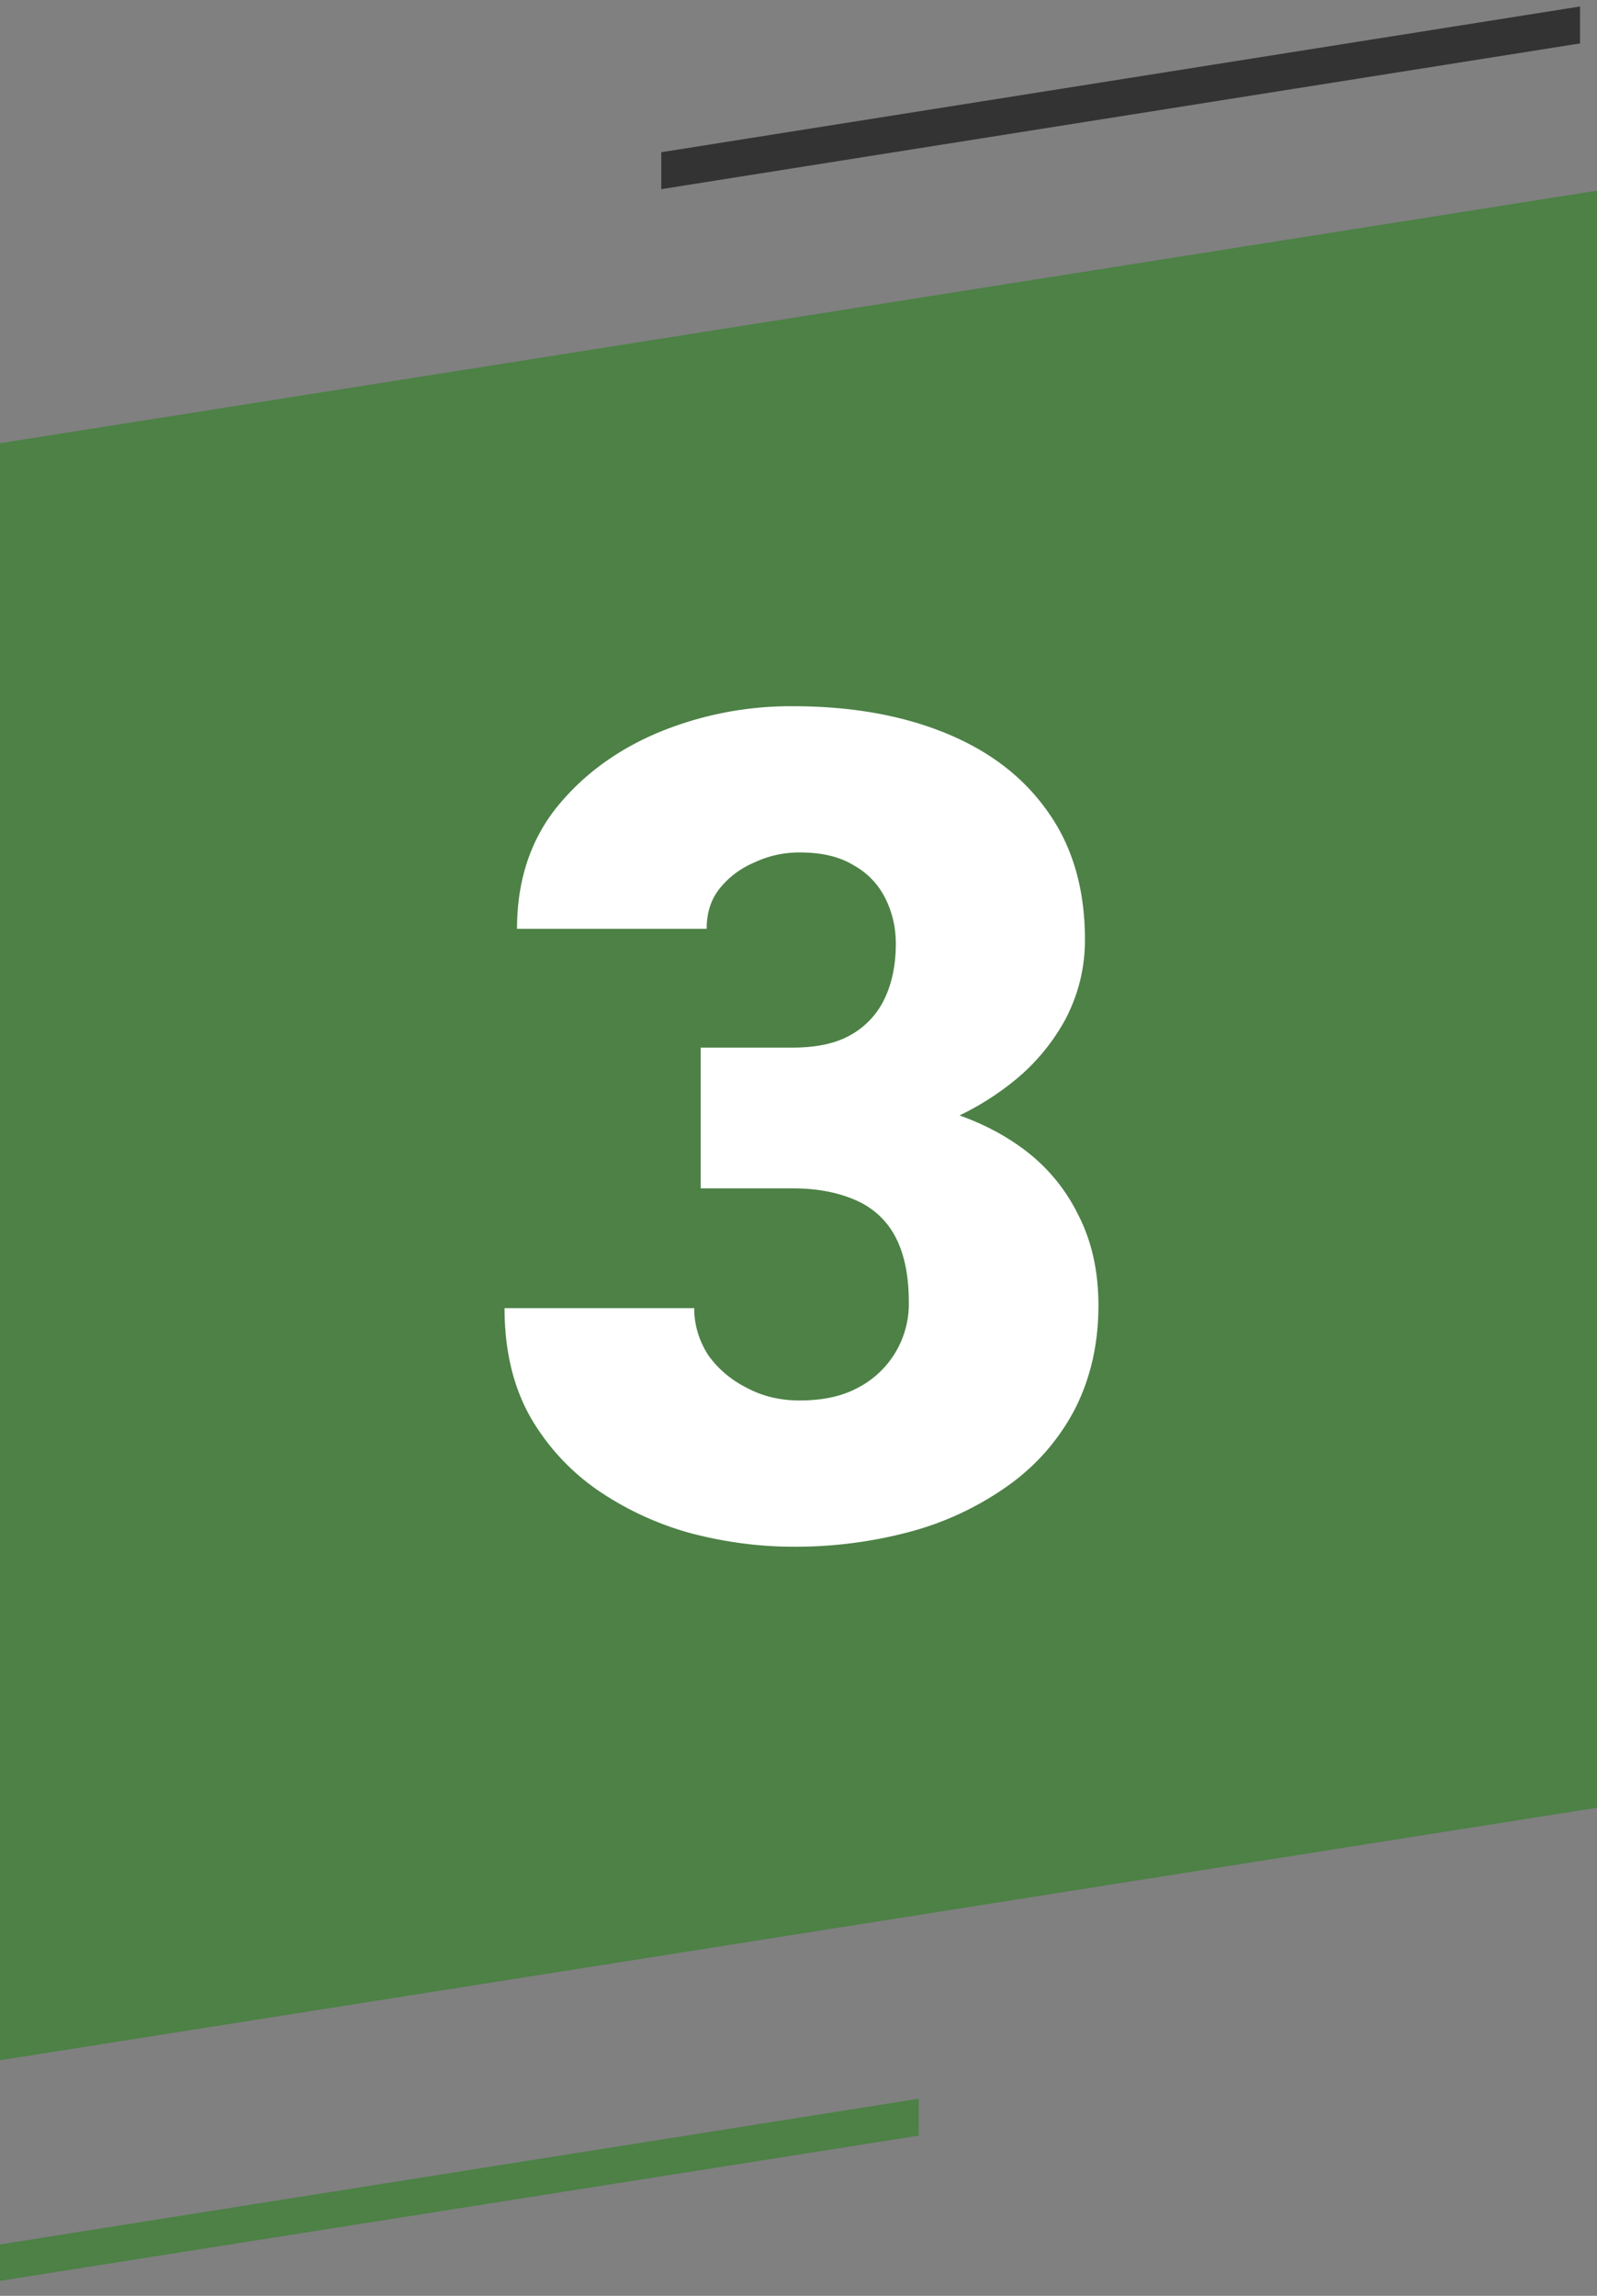
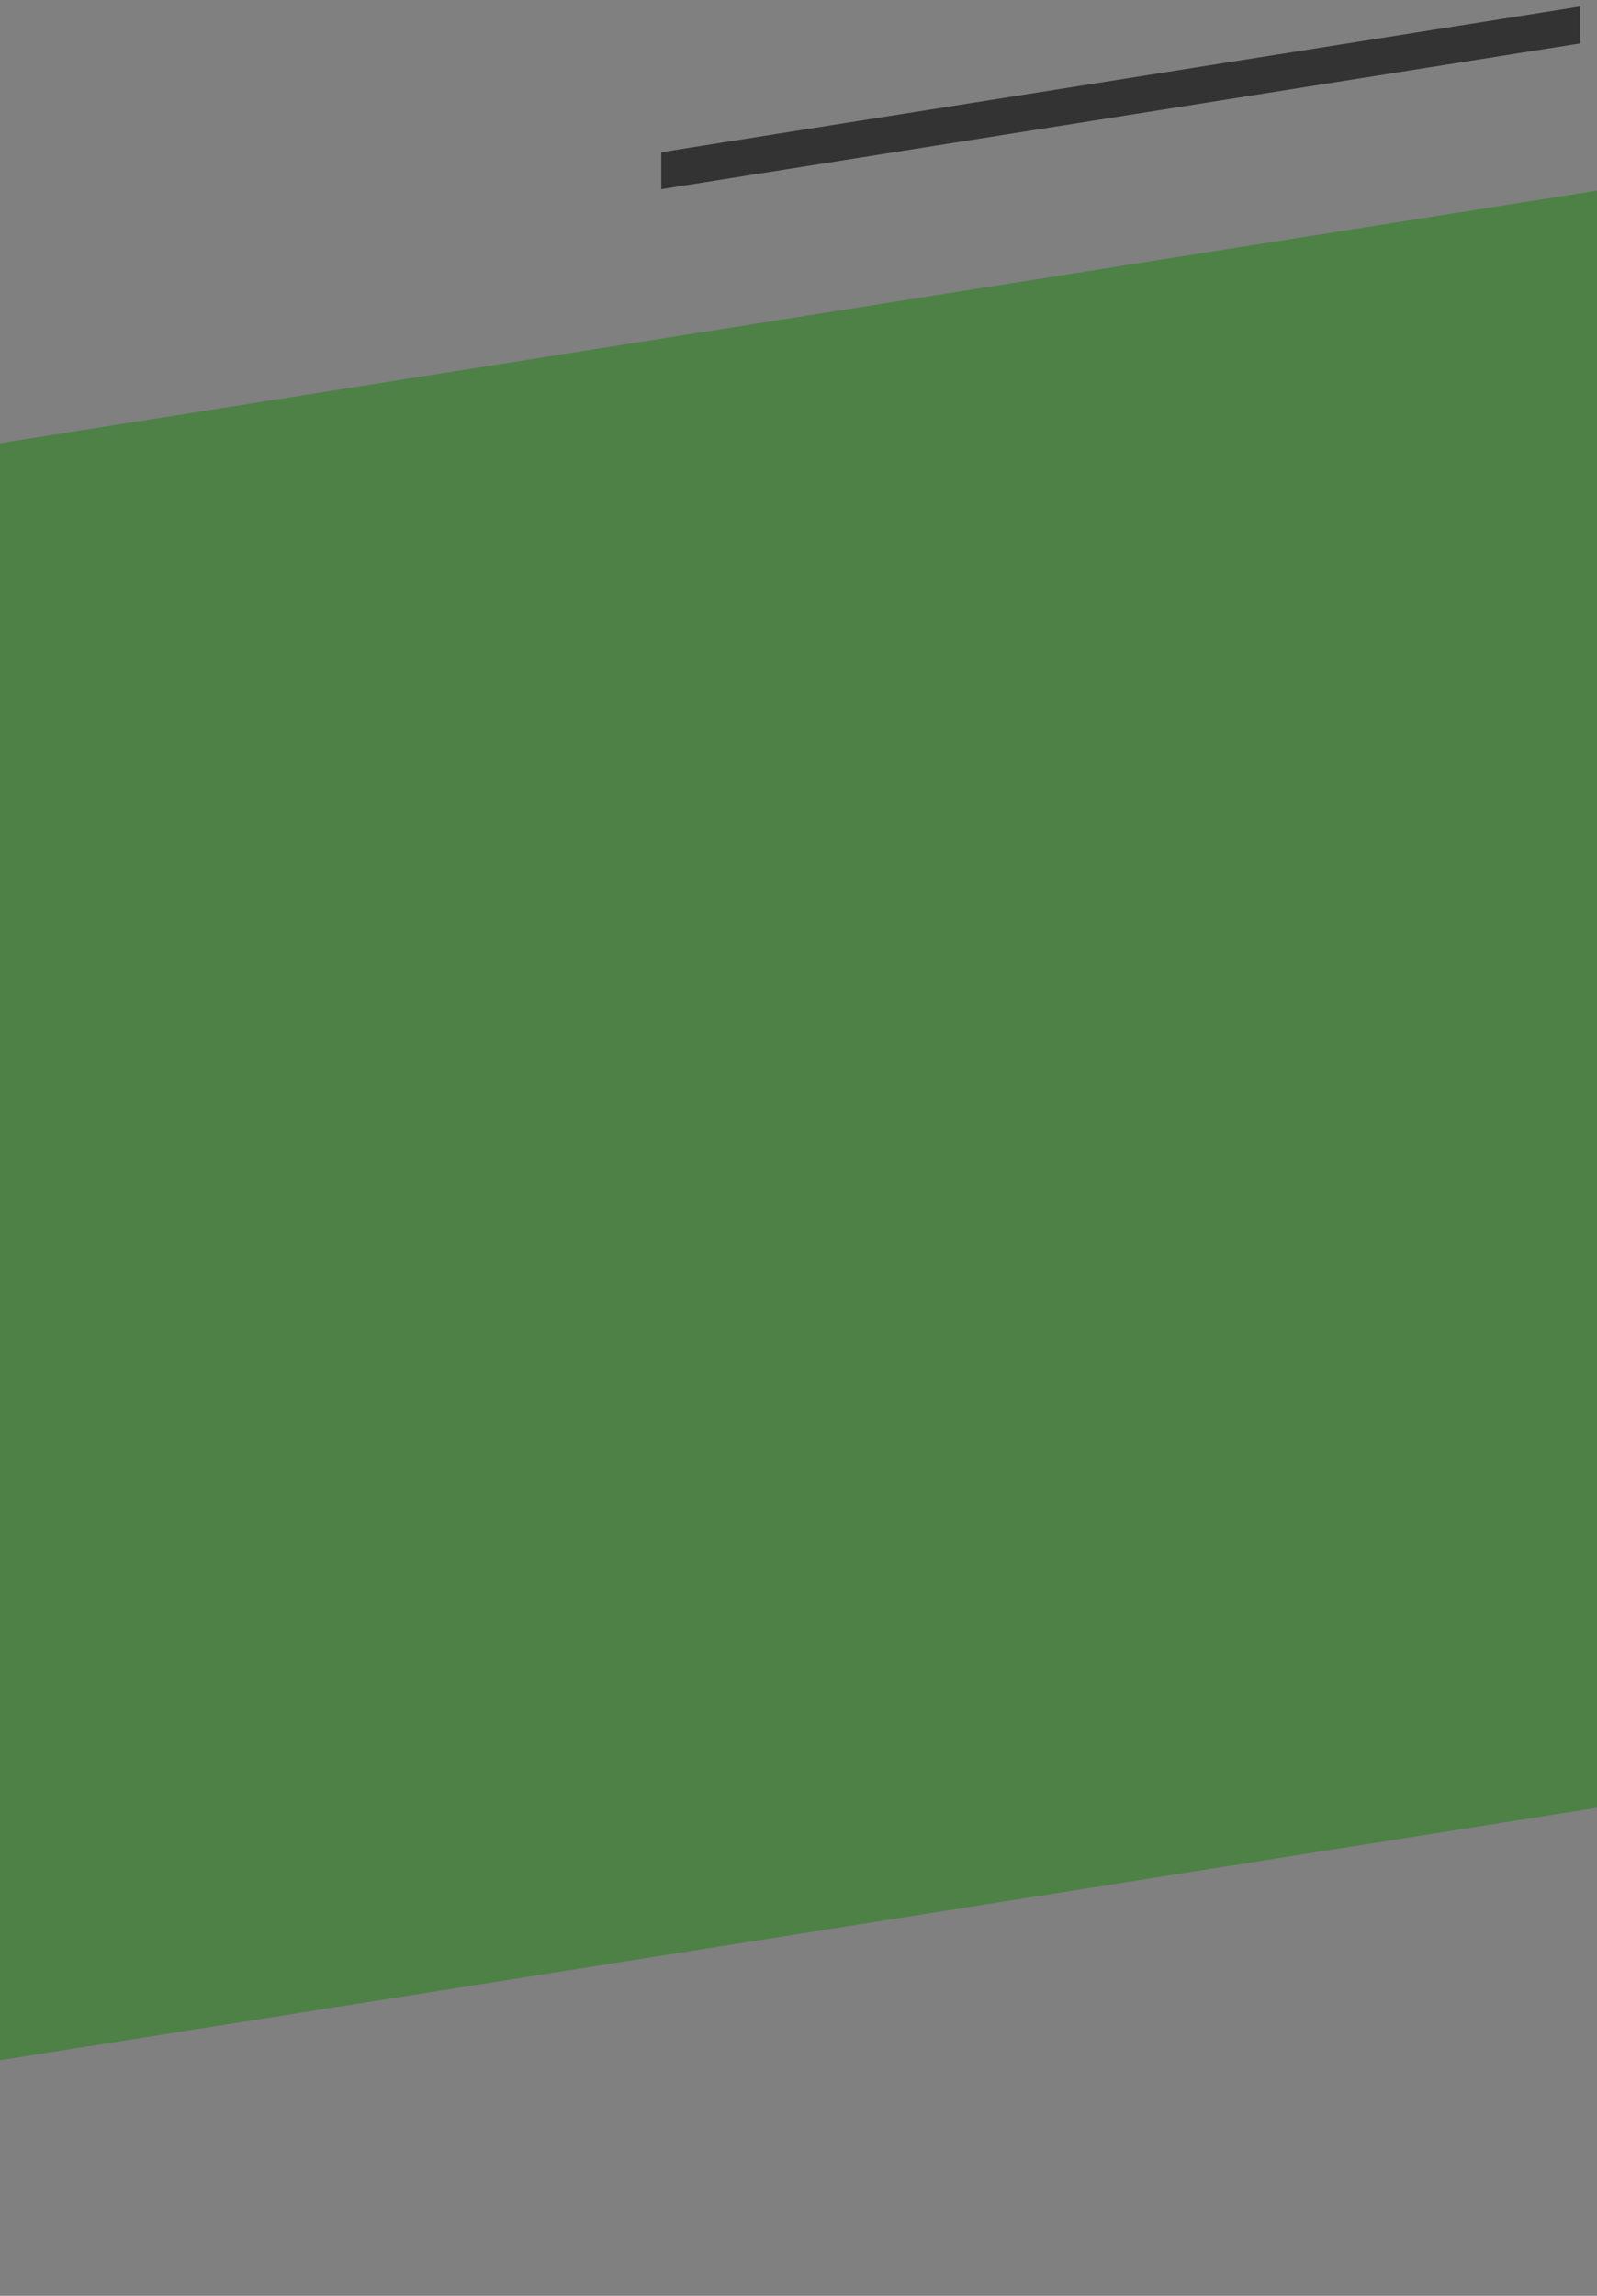
<svg xmlns="http://www.w3.org/2000/svg" width="32" height="46">
  <rect width="100%" height="100%" fill="#808080" stroke="none" />
  <g class="layer">
    <title>Layer 1</title>
    <path d="m0,8.88l32,-5.06l0,32.4l-32,5.06l0,-32.4z" fill="#4d8146" id="svg_1" />
-     <path d="m0,44.97l18.41,-2.92l0,0.74l-18.41,2.91l0,-0.73z" fill="#4d8146" id="svg_2" />
    <path d="m13.25,3.05l18.41,-2.92l0,0.74l-18.41,2.92l0,-0.74z" fill="#333" id="svg_3" />
-     <path d="m14.04,20.99l1.84,0c0.47,0 0.86,-0.08 1.16,-0.25a1.63,1.63 0 0 0 0.68,-0.72c0.15,-0.31 0.23,-0.68 0.23,-1.11c0,-0.33 -0.07,-0.63 -0.21,-0.91a1.53,1.53 0 0 0 -0.63,-0.66c-0.29,-0.18 -0.65,-0.26 -1.09,-0.26c-0.3,0 -0.6,0.06 -0.88,0.19c-0.29,0.12 -0.52,0.29 -0.71,0.52c-0.18,0.22 -0.27,0.49 -0.27,0.82l-3.8,0c0,-0.93 0.25,-1.73 0.76,-2.39c0.52,-0.66 1.2,-1.17 2.04,-1.53a6.92,6.92 0 0 1 2.73,-0.54c1.16,0 2.18,0.18 3.06,0.54c0.88,0.36 1.56,0.88 2.05,1.58c0.49,0.69 0.74,1.54 0.74,2.56c0,0.56 -0.13,1.09 -0.39,1.59a4.13,4.13 0 0 1 -1.11,1.3a5.51,5.51 0 0 1 -1.66,0.89c-0.63,0.21 -1.32,0.31 -2.07,0.31l-2.47,0l0,-1.93zm0,2.82l0,-1.89l2.47,0c0.82,0 1.56,0.1 2.24,0.28c0.67,0.18 1.25,0.45 1.74,0.81c0.49,0.36 0.86,0.81 1.12,1.34c0.27,0.53 0.4,1.13 0.4,1.81c0,0.77 -0.16,1.45 -0.46,2.05a4.33,4.33 0 0 1 -1.3,1.52a6.1,6.1 0 0 1 -1.94,0.94a8.85,8.85 0 0 1 -2.42,0.32c-0.68,0 -1.36,-0.09 -2.05,-0.27a6.23,6.23 0 0 1 -1.86,-0.86a4.53,4.53 0 0 1 -1.36,-1.48c-0.34,-0.61 -0.51,-1.33 -0.51,-2.17l3.8,0c0,0.34 0.1,0.66 0.28,0.94c0.2,0.28 0.46,0.5 0.78,0.66c0.32,0.17 0.67,0.25 1.05,0.25c0.46,0 0.85,-0.08 1.18,-0.26a1.89,1.89 0 0 0 1.01,-1.72c0,-0.55 -0.1,-0.99 -0.28,-1.32c-0.18,-0.33 -0.45,-0.57 -0.8,-0.72c-0.35,-0.15 -0.76,-0.23 -1.25,-0.23l-1.84,0z" fill="#fff" id="svg_4" />
  </g>
</svg>